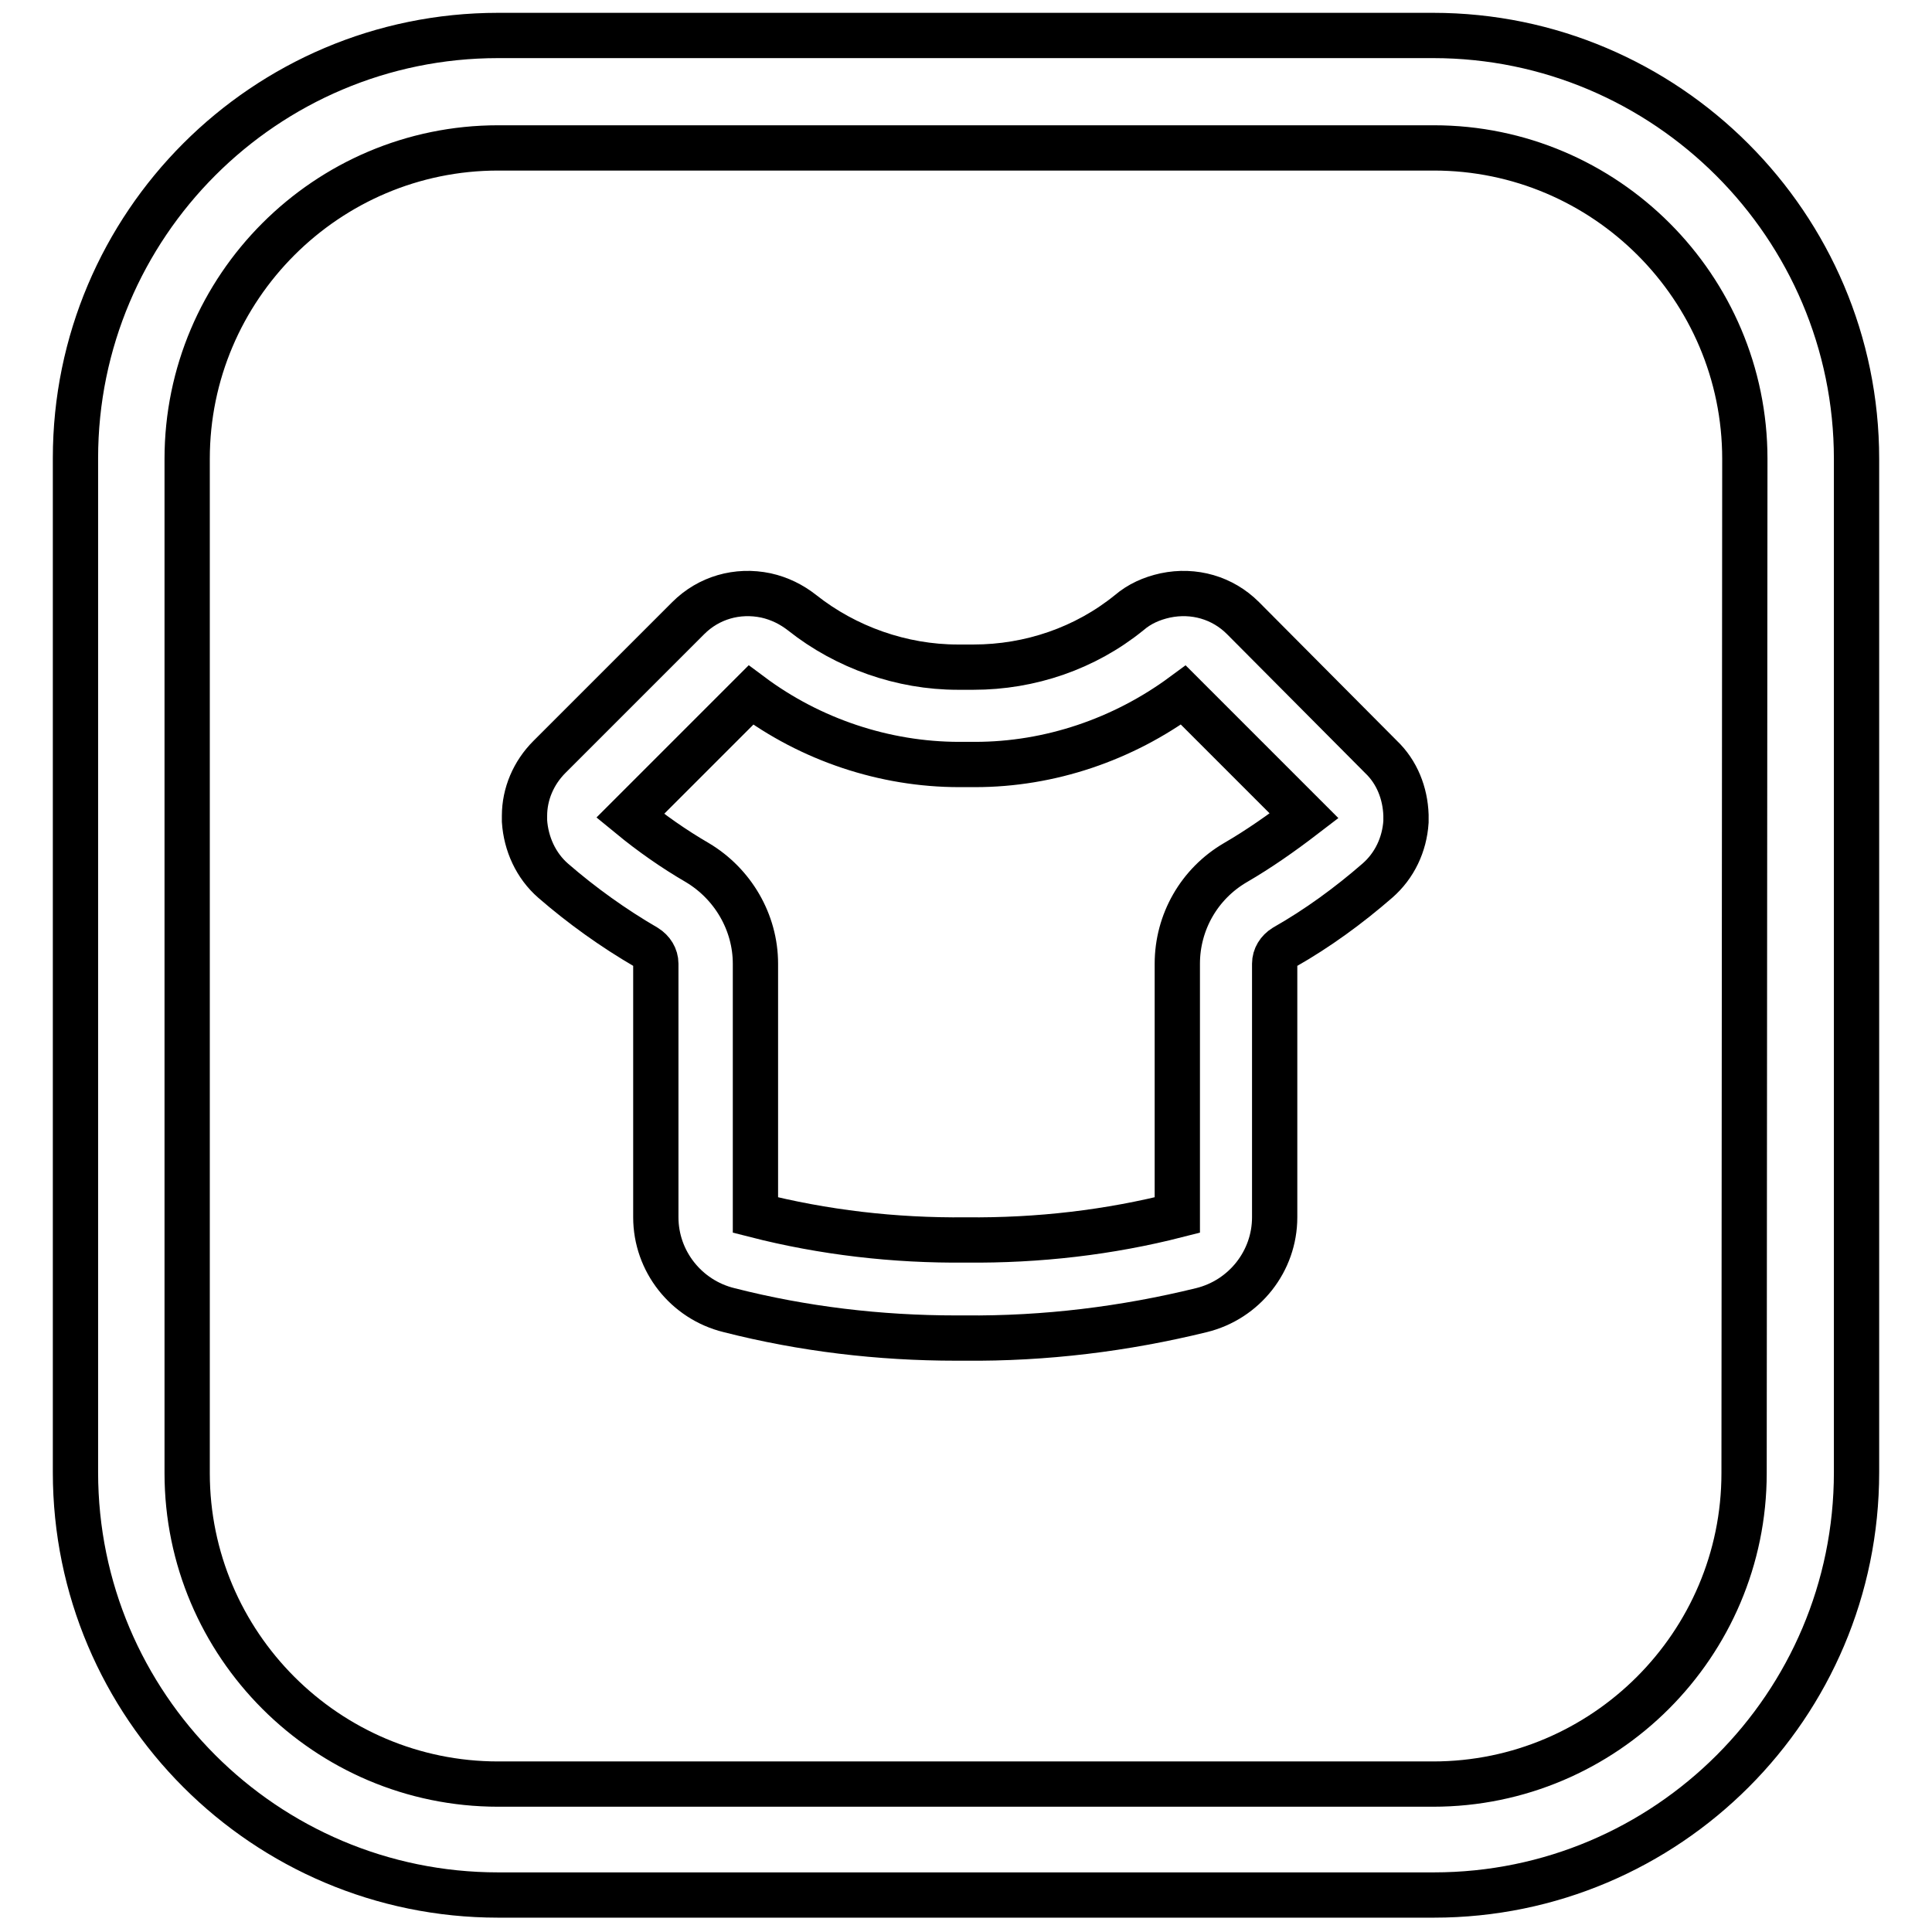
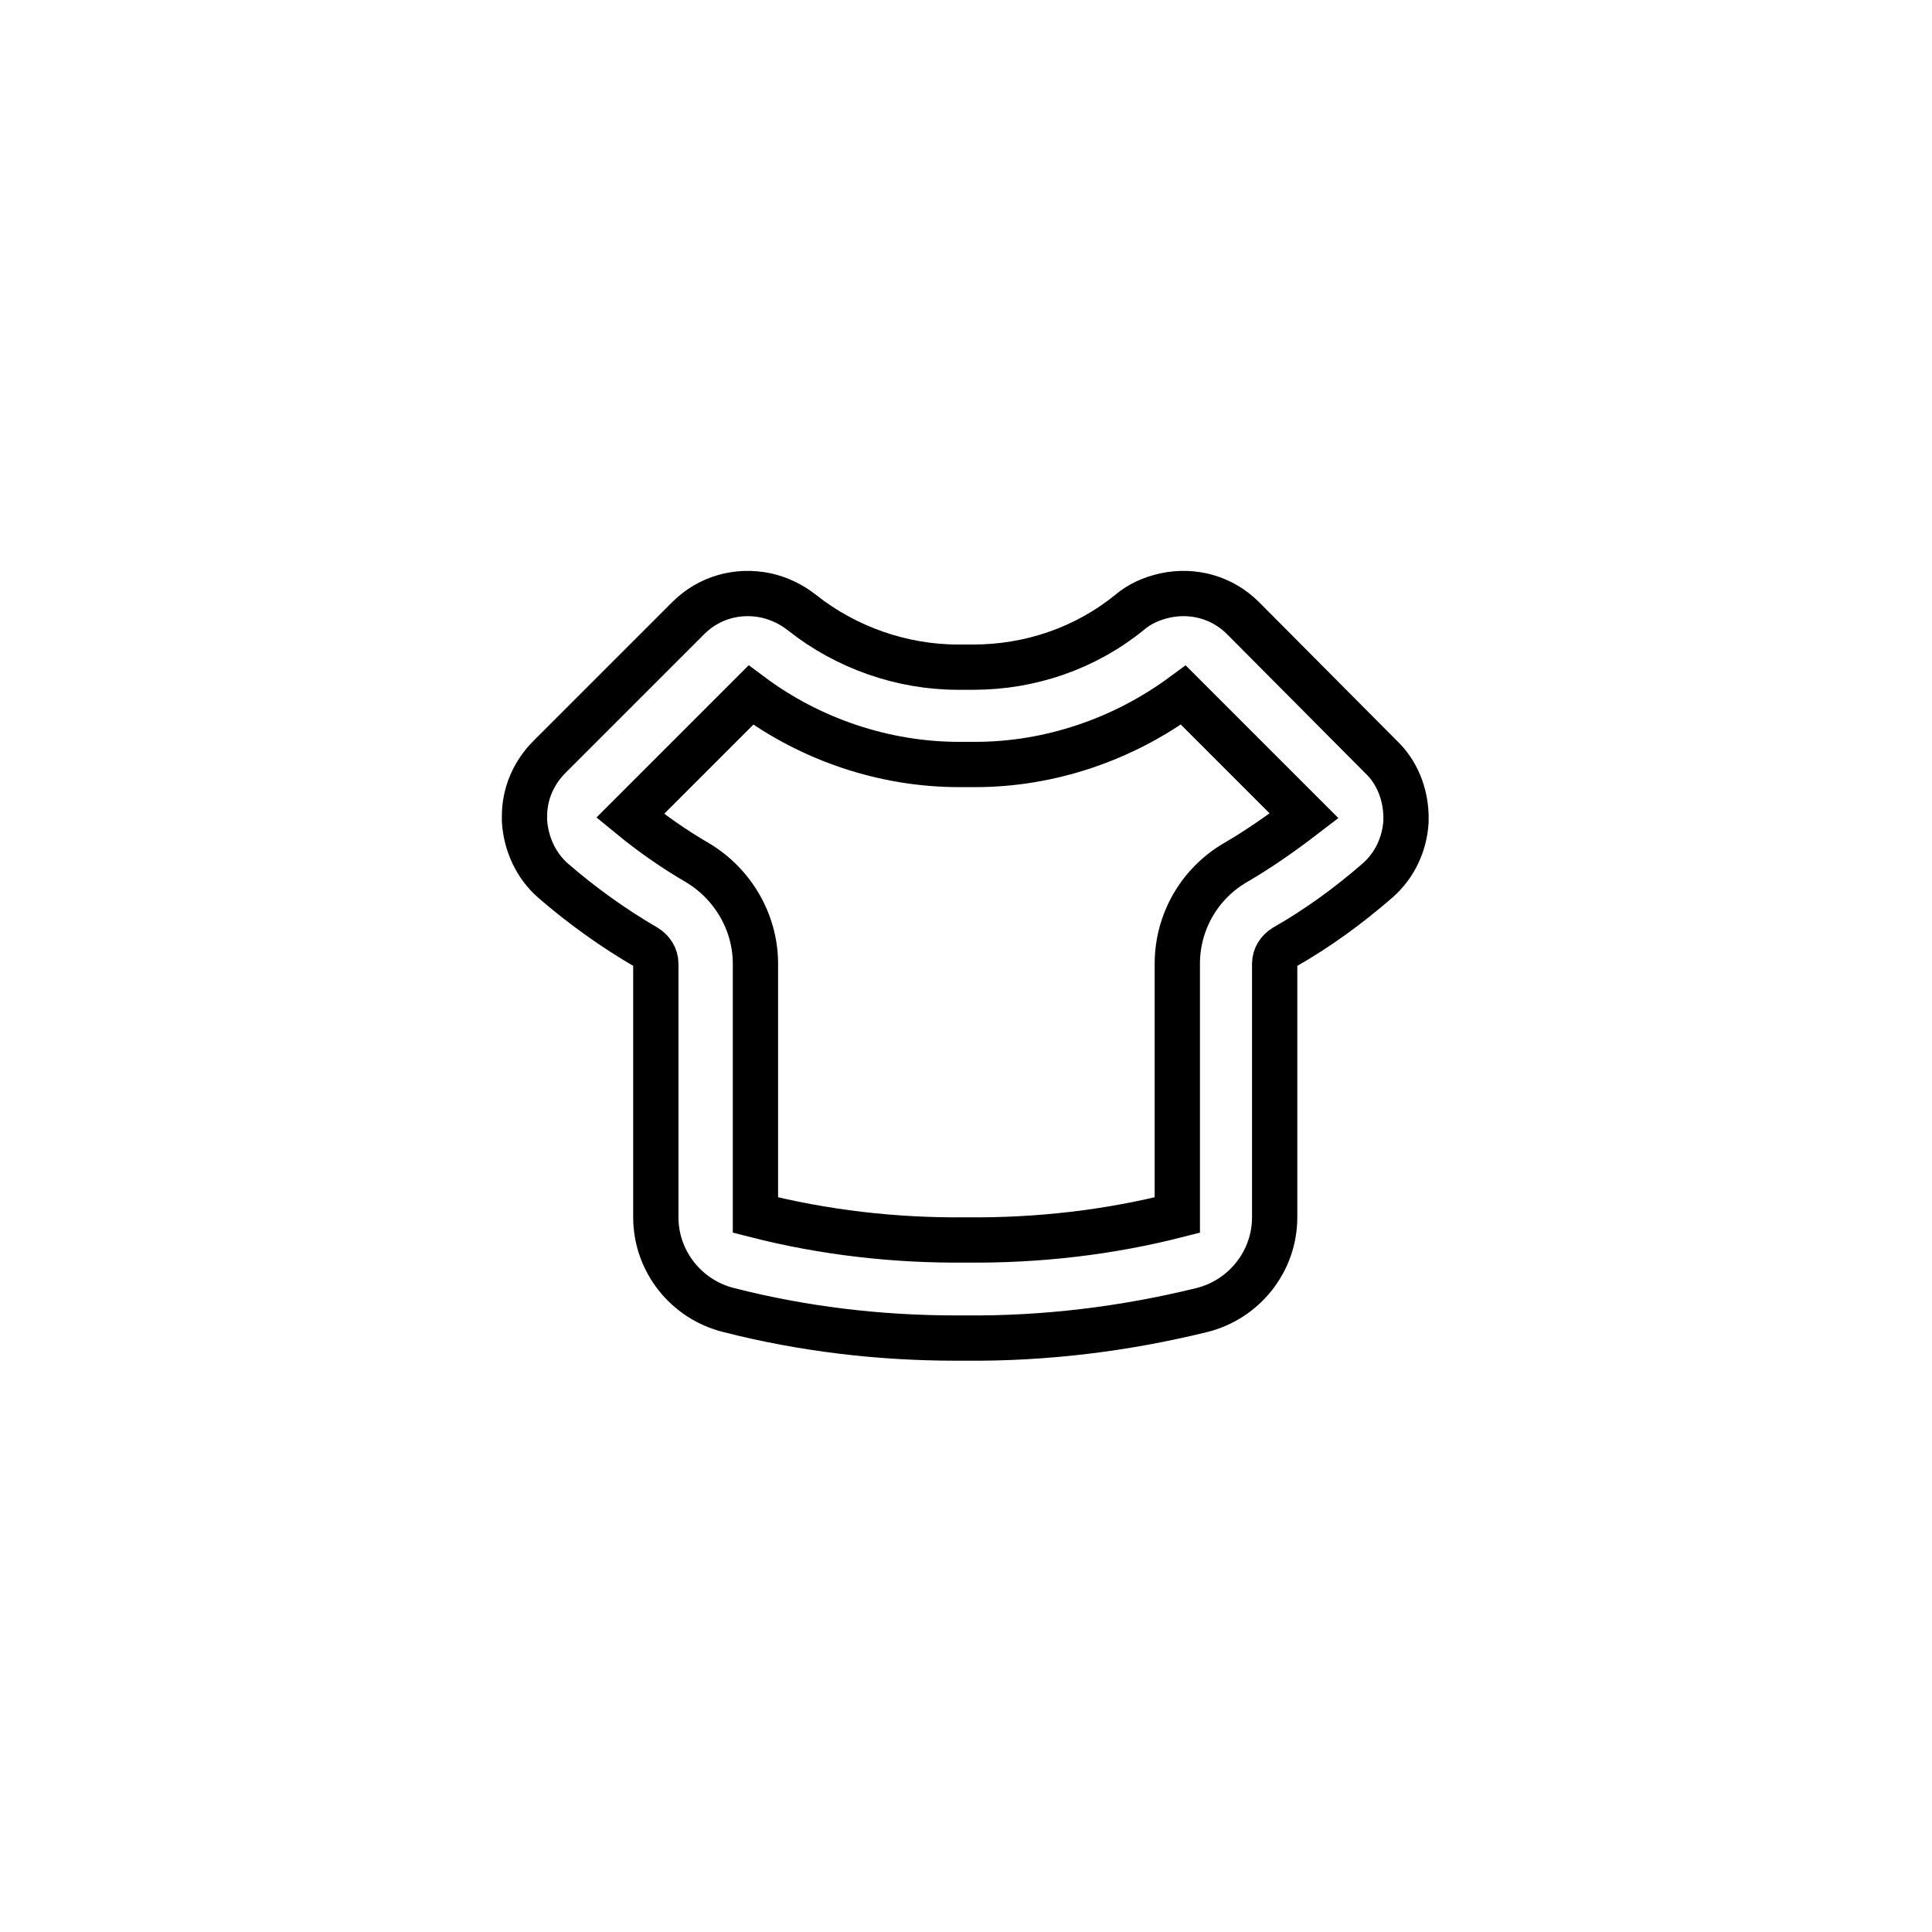
<svg xmlns="http://www.w3.org/2000/svg" version="1.1" x="0px" y="0px" viewBox="0 0 256 256" enable-background="new 0 0 256 256" xml:space="preserve">
  <g>
-     <path stroke-width="6" fill-opacity="0" stroke="#000000" d="M189.9,4.7H66c-30.9,0-56,25.1-56,56v134.4c0,30.9,25.1,56,56,56H190c30.9,0,56-25.1,56-56V60.8 C246,29.9,220.8,4.7,189.9,4.7z M231.1,195.2c0,22.7-18.5,41.2-41.2,41.2H66c-22.7,0-41.2-18.5-41.2-41.2V60.8 c0-22.7,18.5-41.2,41.2-41.2H190c22.7,0,41.2,18.5,41.2,41.2L231.1,195.2L231.1,195.2z" />
    <path stroke-width="6" fill-opacity="0" stroke="#000000" d="M164.7,81.9c-2.7-2.7-6.5-3.8-10.3-3c-1.8,0.4-3.4,1.1-4.8,2.3c-5.8,4.7-13.1,7.2-20.6,7.2h-0.2 c-0.2,0-0.4,0-0.7,0h-0.3c-0.2,0-0.4,0-0.7,0h-0.2c-7.4,0-14.8-2.6-20.6-7.2c-1.4-1.1-3-1.9-4.8-2.3c-3.8-0.8-7.6,0.3-10.3,3 l-18.4,18.4c-2.1,2.1-3.3,4.9-3.3,7.8v0.7c0.2,3,1.5,5.9,3.8,7.9c3.8,3.3,8,6.3,12.3,8.8c0.8,0.5,1.3,1.3,1.3,2.2v33.6 c0,5.8,4,10.9,9.7,12.3c9.8,2.5,19.9,3.7,30.1,3.7h1.1c10.7,0.1,21.2-1.2,31.4-3.7c5.7-1.4,9.7-6.5,9.7-12.3v-33.6 c0-0.9,0.5-1.7,1.3-2.2c4.4-2.5,8.5-5.5,12.3-8.8c2.3-2,3.6-4.8,3.8-7.8c0-0.3,0-0.6,0-0.9c-0.1-2.9-1.2-5.7-3.3-7.7L164.7,81.9 L164.7,81.9z M163.7,114.3c-4.8,2.8-7.7,7.9-7.7,13.4v33.3c-9,2.3-18.4,3.4-28,3.3c-9.5,0.1-18.9-1-27.9-3.3v-33.3 c0-5.5-3-10.6-7.7-13.4c-3.1-1.8-6.1-3.9-8.9-6.2l16-16c7.9,5.9,17.7,9.2,27.6,9.2c0.3,0,0.7,0,1,0h0.1c0.3,0,0.7,0,1,0 c9.9,0,19.6-3.3,27.6-9.2l16,16C169.8,110.4,166.8,112.5,163.7,114.3z" />
  </g>
</svg>